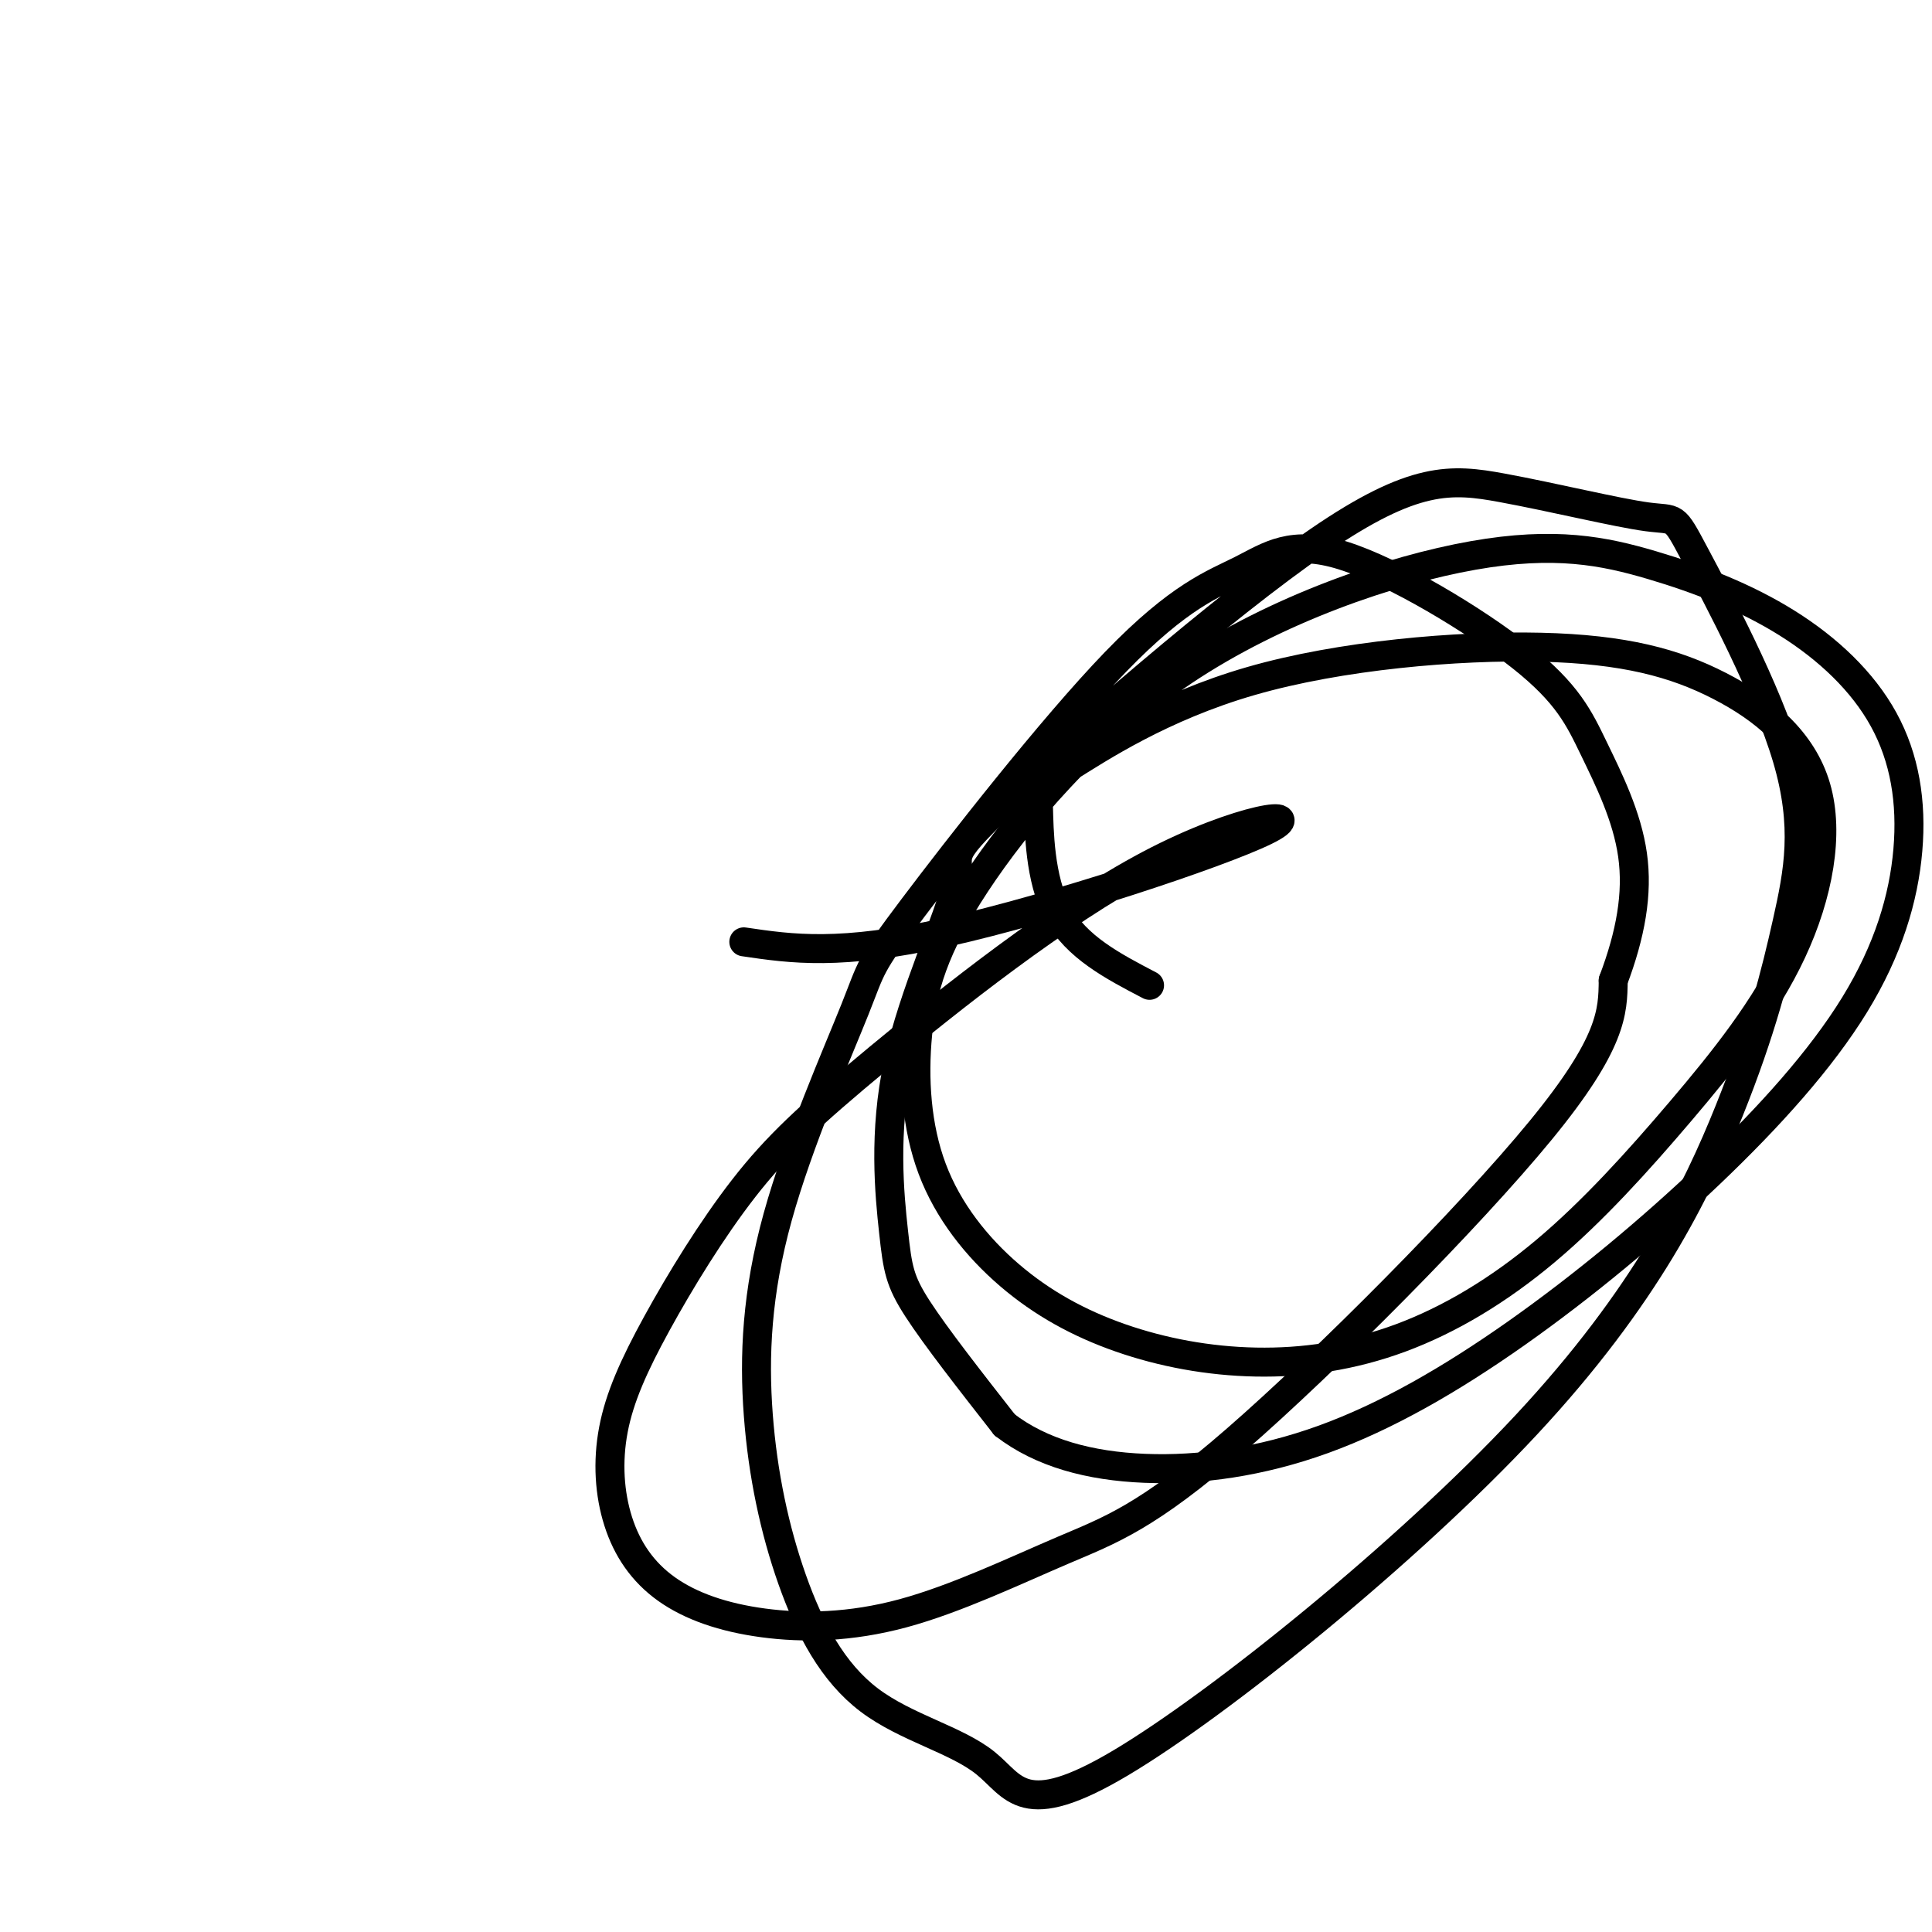
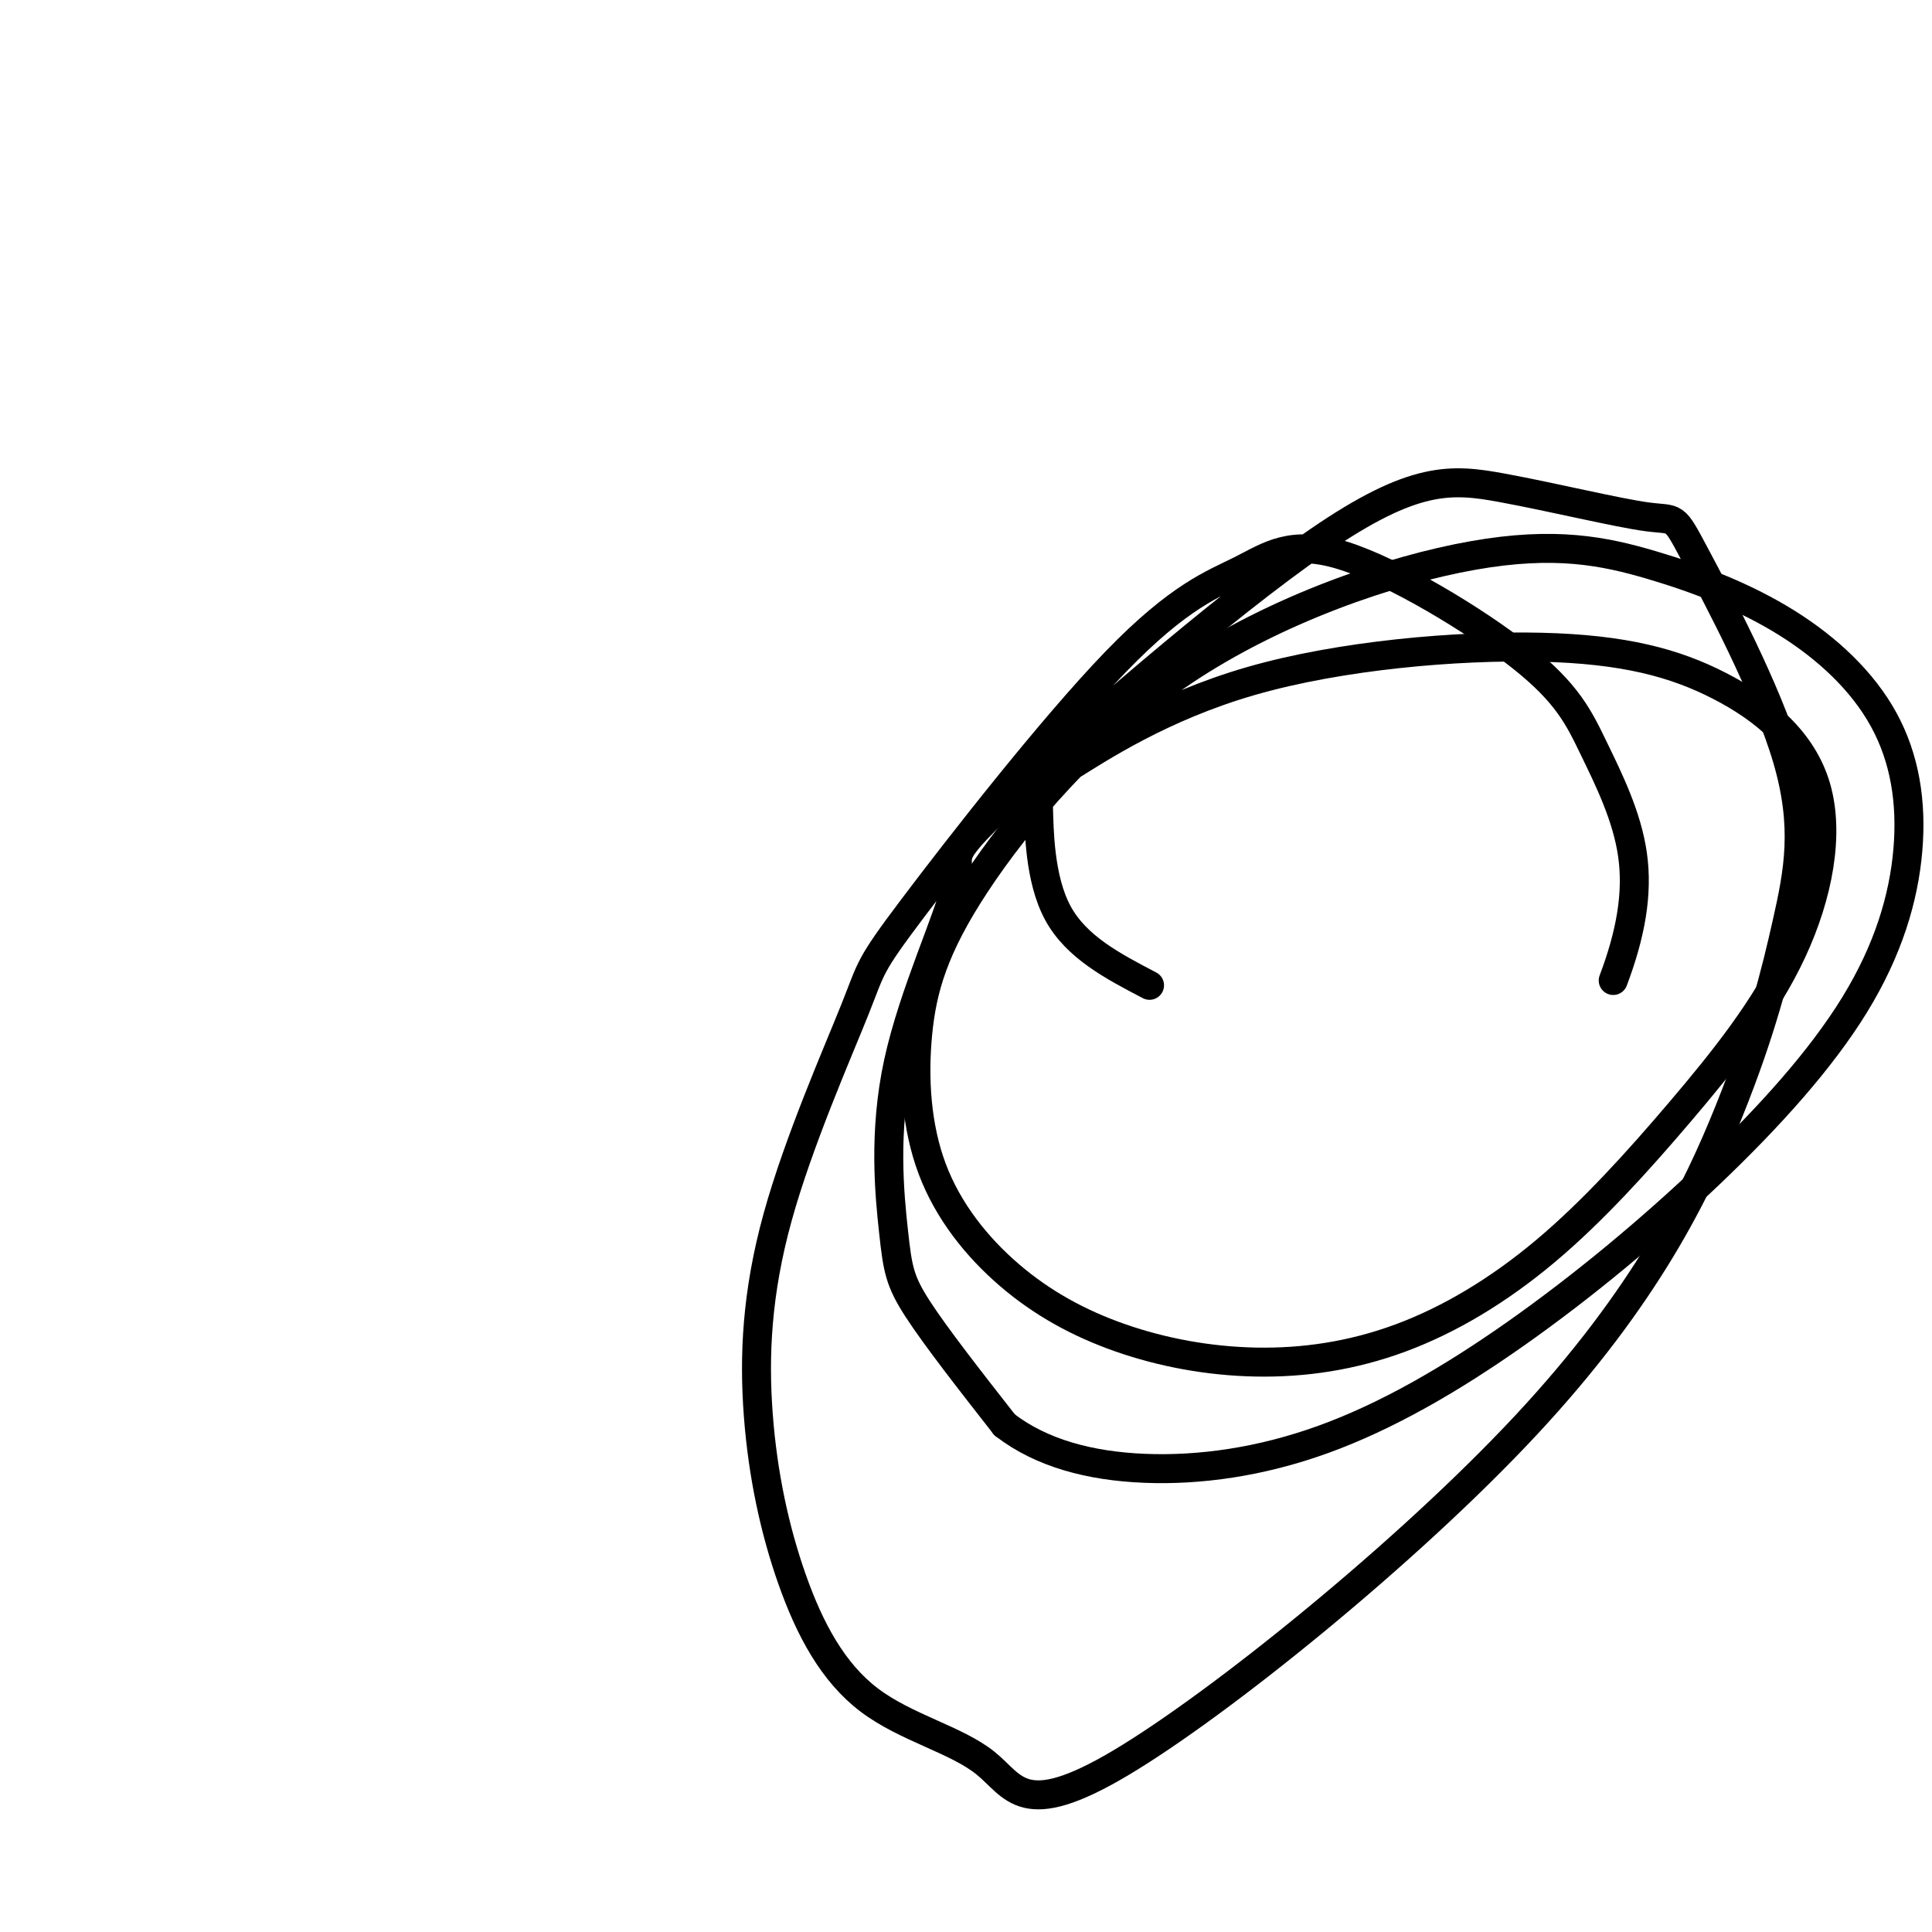
<svg xmlns="http://www.w3.org/2000/svg" viewBox="0 0 400 400" version="1.1">
  <g fill="none" stroke="#000000" stroke-width="6" stroke-linecap="round" stroke-linejoin="round">
-     <path d="M154,195c9.952,1.465 19.904,2.931 42,-2c22.096,-4.931 56.336,-16.258 66,-21c9.664,-4.742 -5.247,-2.901 -24,7c-18.753,9.901 -41.349,27.860 -56,40c-14.651,12.140 -21.356,18.461 -28,27c-6.644,8.539 -13.226,19.297 -18,28c-4.774,8.703 -7.738,15.351 -9,22c-1.262,6.649 -0.821,13.299 1,19c1.821,5.701 5.021,10.452 10,14c4.979,3.548 11.737,5.894 20,7c8.263,1.106 18.032,0.973 29,-2c10.968,-2.973 23.136,-8.787 33,-13c9.864,-4.213 17.425,-6.827 36,-23c18.575,-16.173 48.164,-45.907 63,-64c14.836,-18.093 14.918,-24.547 15,-31" />
    <path d="M334,203c3.610,-9.565 5.134,-17.979 4,-26c-1.134,-8.021 -4.925,-15.650 -8,-22c-3.075,-6.350 -5.435,-11.421 -15,-19c-9.565,-7.579 -26.335,-17.667 -37,-21c-10.665,-3.333 -15.224,0.089 -21,3c-5.776,2.911 -12.767,5.310 -26,19c-13.233,13.690 -32.706,38.672 -42,51c-9.294,12.328 -8.407,12.003 -12,21c-3.593,8.997 -11.666,27.316 -16,43c-4.334,15.684 -4.928,28.734 -4,41c0.928,12.266 3.379,23.749 7,34c3.621,10.251 8.412,19.272 16,25c7.588,5.728 17.974,8.164 24,13c6.026,4.836 7.692,12.072 28,0c20.308,-12.072 59.258,-43.451 84,-70c24.742,-26.549 35.276,-48.268 42,-65c6.724,-16.732 9.637,-28.479 12,-39c2.363,-10.521 4.178,-19.817 0,-34c-4.178,-14.183 -14.347,-33.253 -19,-42c-4.653,-8.747 -3.791,-7.170 -10,-8c-6.209,-0.830 -19.491,-4.066 -30,-6c-10.509,-1.934 -18.246,-2.565 -38,11c-19.754,13.565 -51.526,41.324 -65,54c-13.474,12.676 -8.649,10.267 -10,17c-1.351,6.733 -8.878,22.609 -12,37c-3.122,14.391 -1.841,27.298 -1,35c0.841,7.702 1.240,10.201 5,16c3.760,5.799 10.880,14.900 18,24" />
    <path d="M208,295c7.615,5.869 17.653,8.541 29,9c11.347,0.459 24.003,-1.293 37,-6c12.997,-4.707 26.336,-12.367 40,-22c13.664,-9.633 27.654,-21.240 40,-33c12.346,-11.760 23.049,-23.673 30,-35c6.951,-11.327 10.149,-22.068 11,-32c0.851,-9.932 -0.646,-19.053 -5,-27c-4.354,-7.947 -11.565,-14.719 -20,-20c-8.435,-5.281 -18.093,-9.072 -28,-12c-9.907,-2.928 -20.063,-4.994 -37,-2c-16.937,2.994 -40.657,11.047 -60,24c-19.343,12.953 -34.310,30.806 -43,44c-8.690,13.194 -11.103,21.731 -12,31c-0.897,9.269 -0.279,19.272 3,28c3.279,8.728 9.220,16.182 16,22c6.780,5.818 14.401,10.002 23,13c8.599,2.998 18.177,4.812 28,5c9.823,0.188 19.889,-1.248 30,-5c10.111,-3.752 20.265,-9.820 30,-18c9.735,-8.180 19.050,-18.472 28,-29c8.950,-10.528 17.535,-21.291 23,-33c5.465,-11.709 7.811,-24.362 5,-34c-2.811,-9.638 -10.778,-16.261 -20,-21c-9.222,-4.739 -19.700,-7.596 -37,-8c-17.300,-0.404 -41.423,1.643 -60,7c-18.577,5.357 -31.608,14.024 -38,18c-6.392,3.976 -6.144,3.263 -6,8c0.144,4.737 0.184,14.925 4,22c3.816,7.075 11.408,11.038 19,15" />
  </g>
</svg>